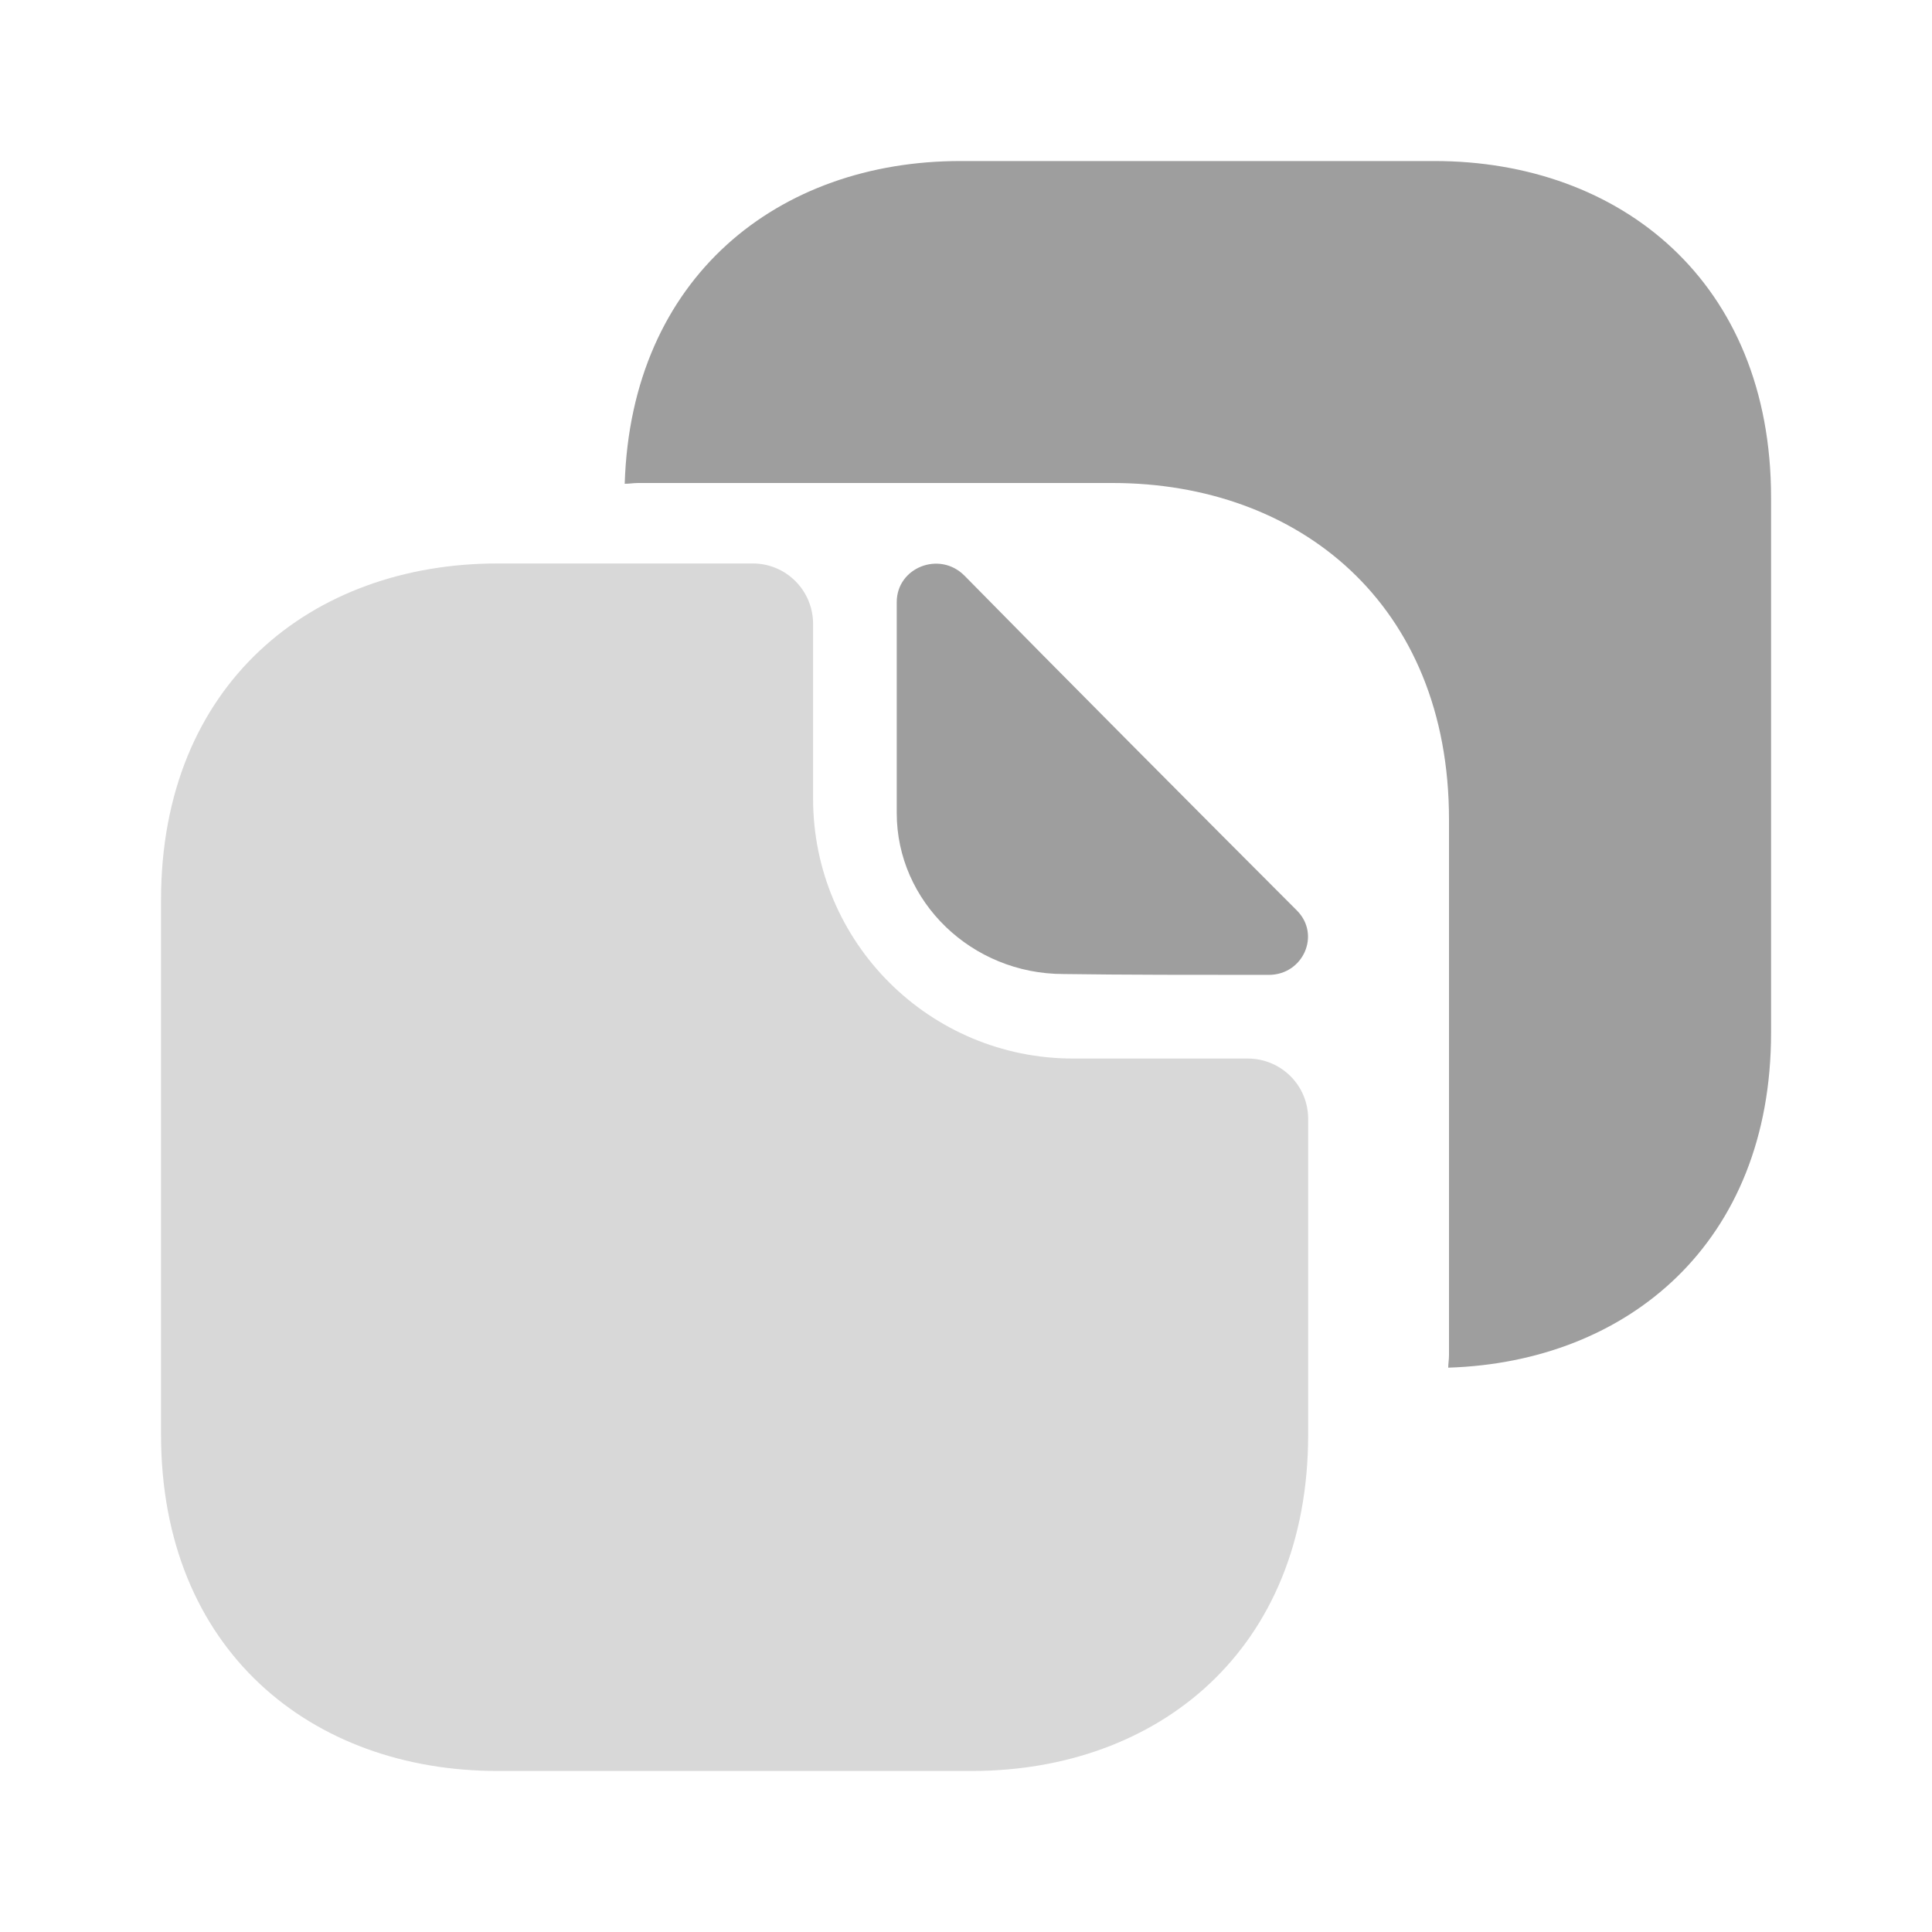
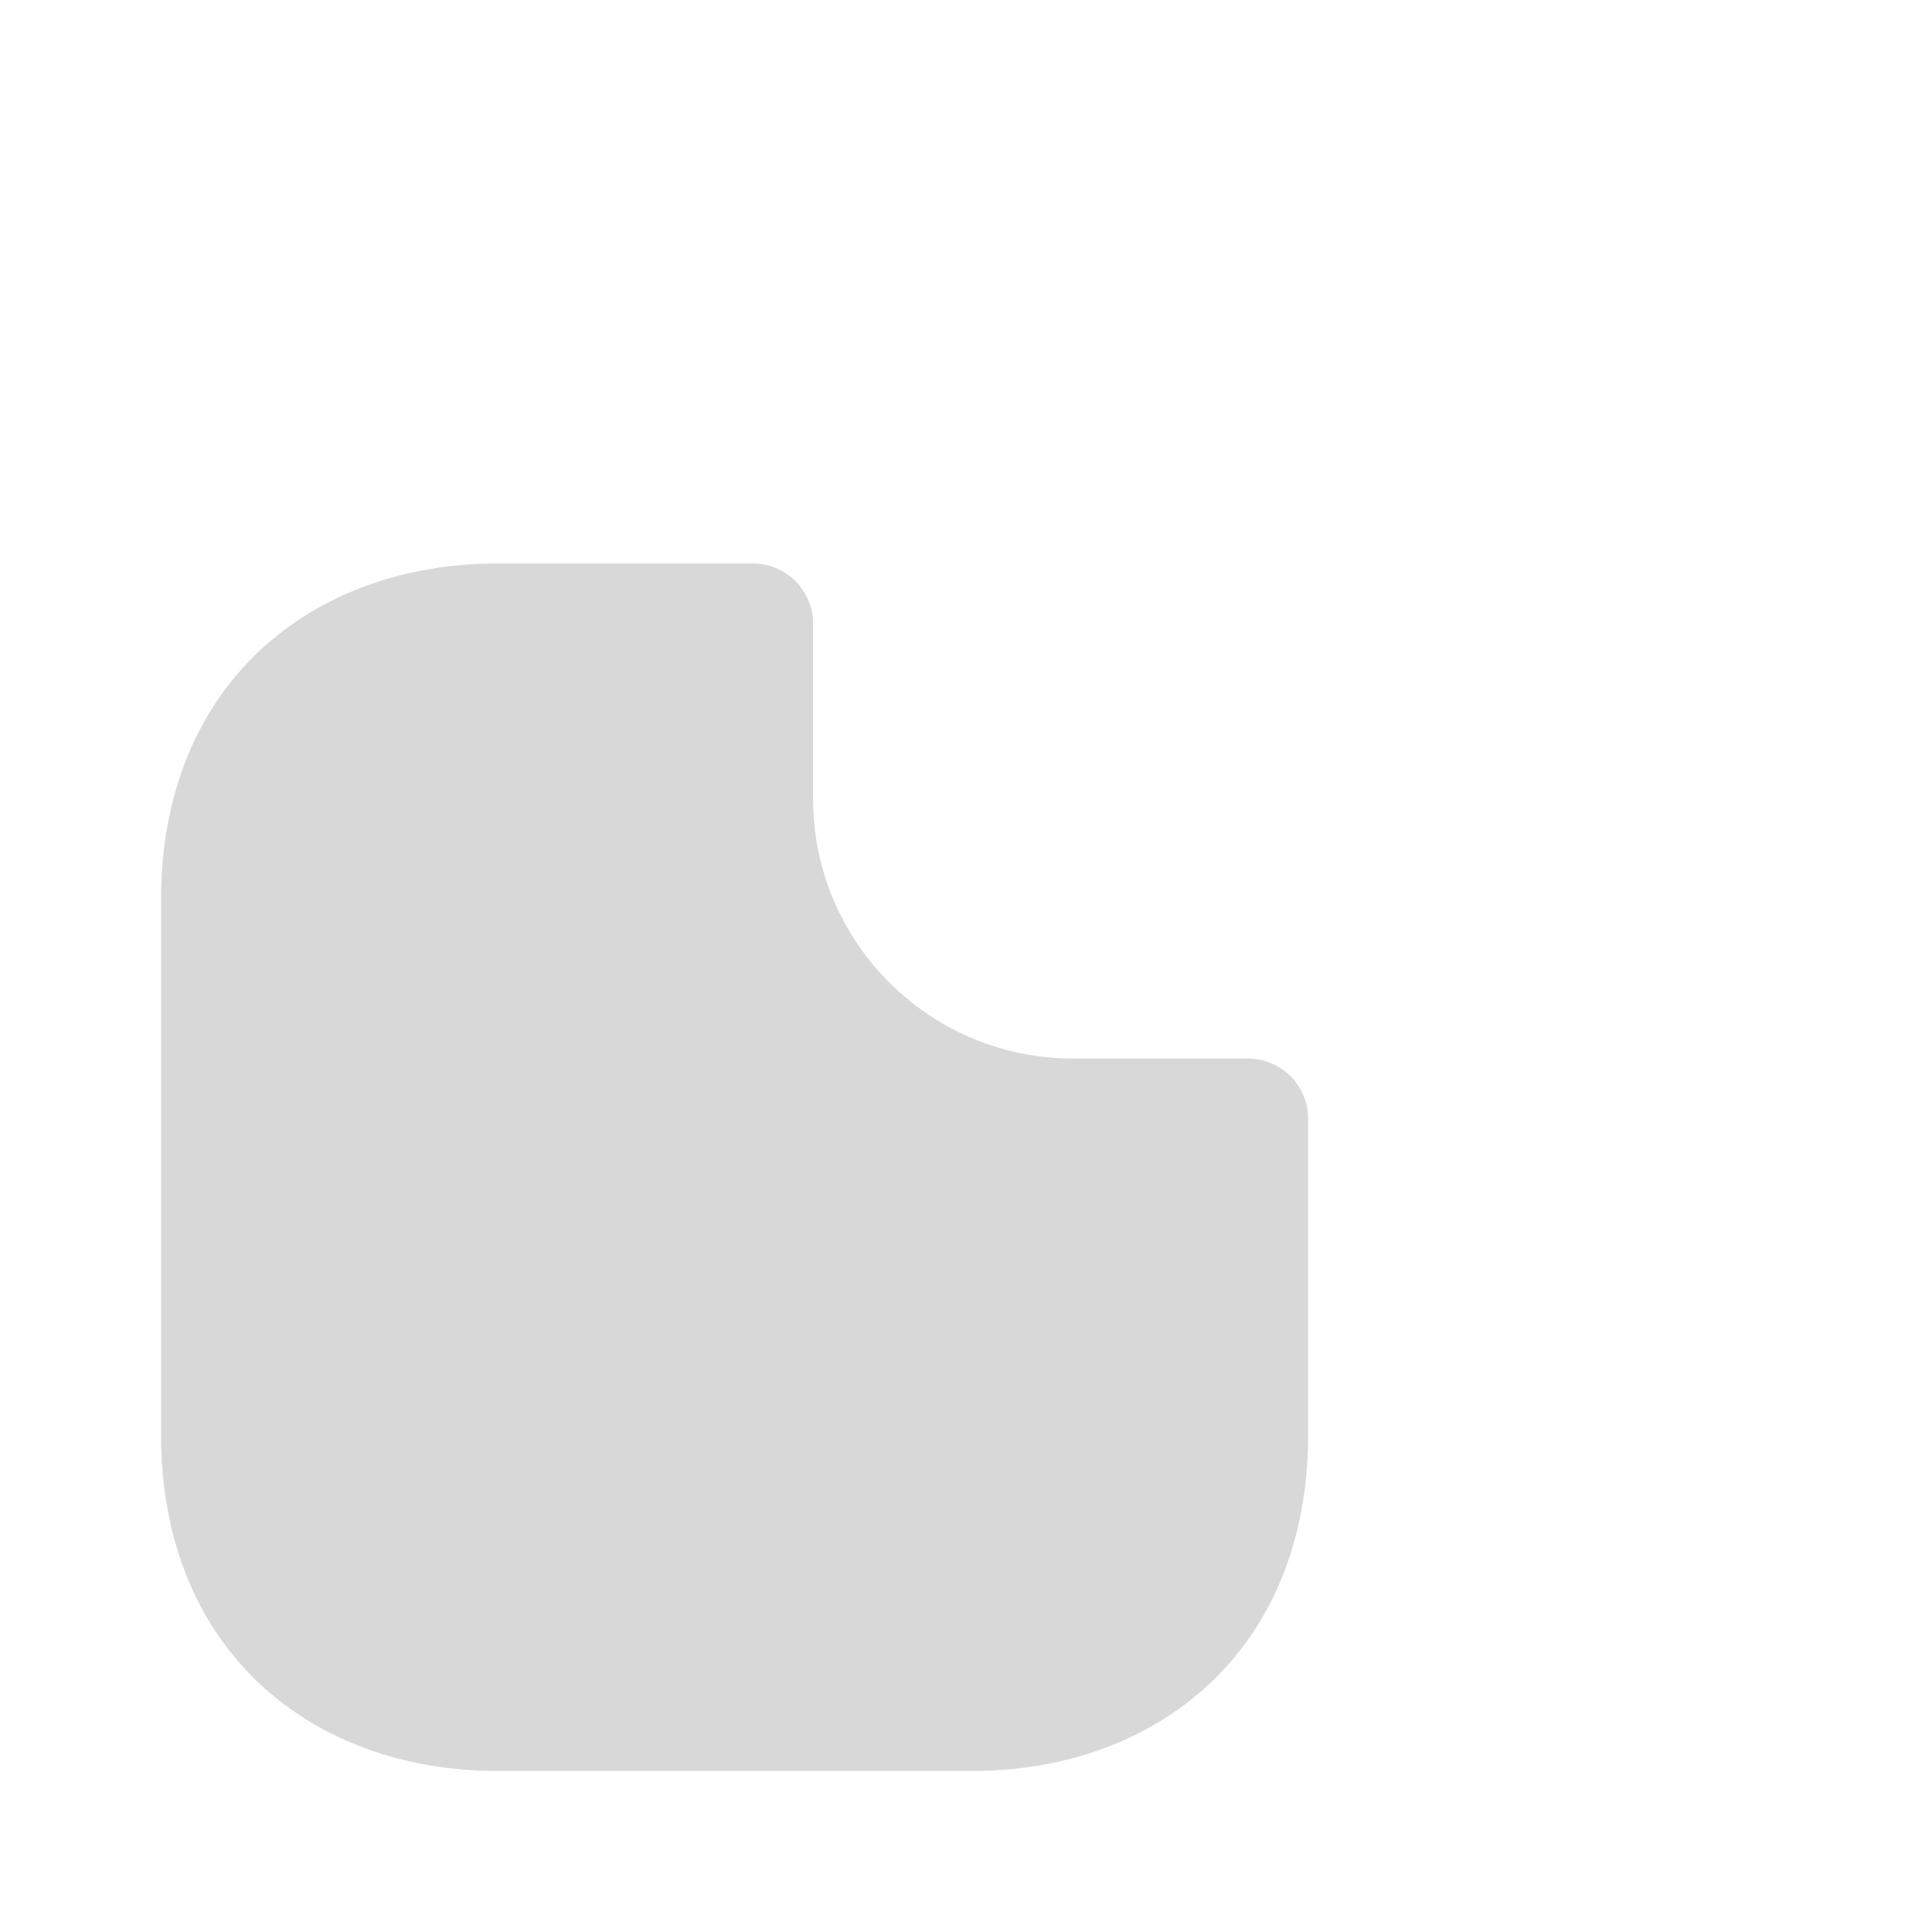
<svg xmlns="http://www.w3.org/2000/svg" width="20" height="20" viewBox="0 0 20 20" fill="none">
  <path opacity="0.4" d="M12.917 10.958H11.109C9.625 10.958 8.417 9.758 8.417 8.267V6.458C8.417 6.117 8.142 5.833 7.792 5.833H5.15C3.225 5.833 1.667 7.083 1.667 9.317V14.85C1.667 17.083 3.225 18.333 5.15 18.333H10.059C11.984 18.333 13.542 17.083 13.542 14.85V11.583C13.542 11.233 13.259 10.958 12.917 10.958Z" fill="#9E9E9E" />
-   <path d="M14.85 1.667H13.209H12.3H9.942C8.058 1.667 6.533 2.867 6.467 5.008C6.517 5.008 6.558 5 6.608 5H8.967H9.875H11.517C13.442 5 15 6.25 15 8.483V10.125V12.383V14.025C15 14.075 14.992 14.117 14.992 14.158C16.85 14.1 18.334 12.867 18.334 10.692V9.05V6.792V5.15C18.334 2.917 16.775 1.667 14.85 1.667Z" fill="#9E9E9E" />
-   <path d="M9.983 5.958C9.725 5.7 9.283 5.875 9.283 6.233V8.417C9.283 9.333 10.058 10.083 11.008 10.083C11.6 10.092 12.425 10.092 13.133 10.092C13.492 10.092 13.675 9.675 13.425 9.425C12.517 8.517 10.9 6.892 9.983 5.958Z" fill="#9E9E9E" />
</svg>